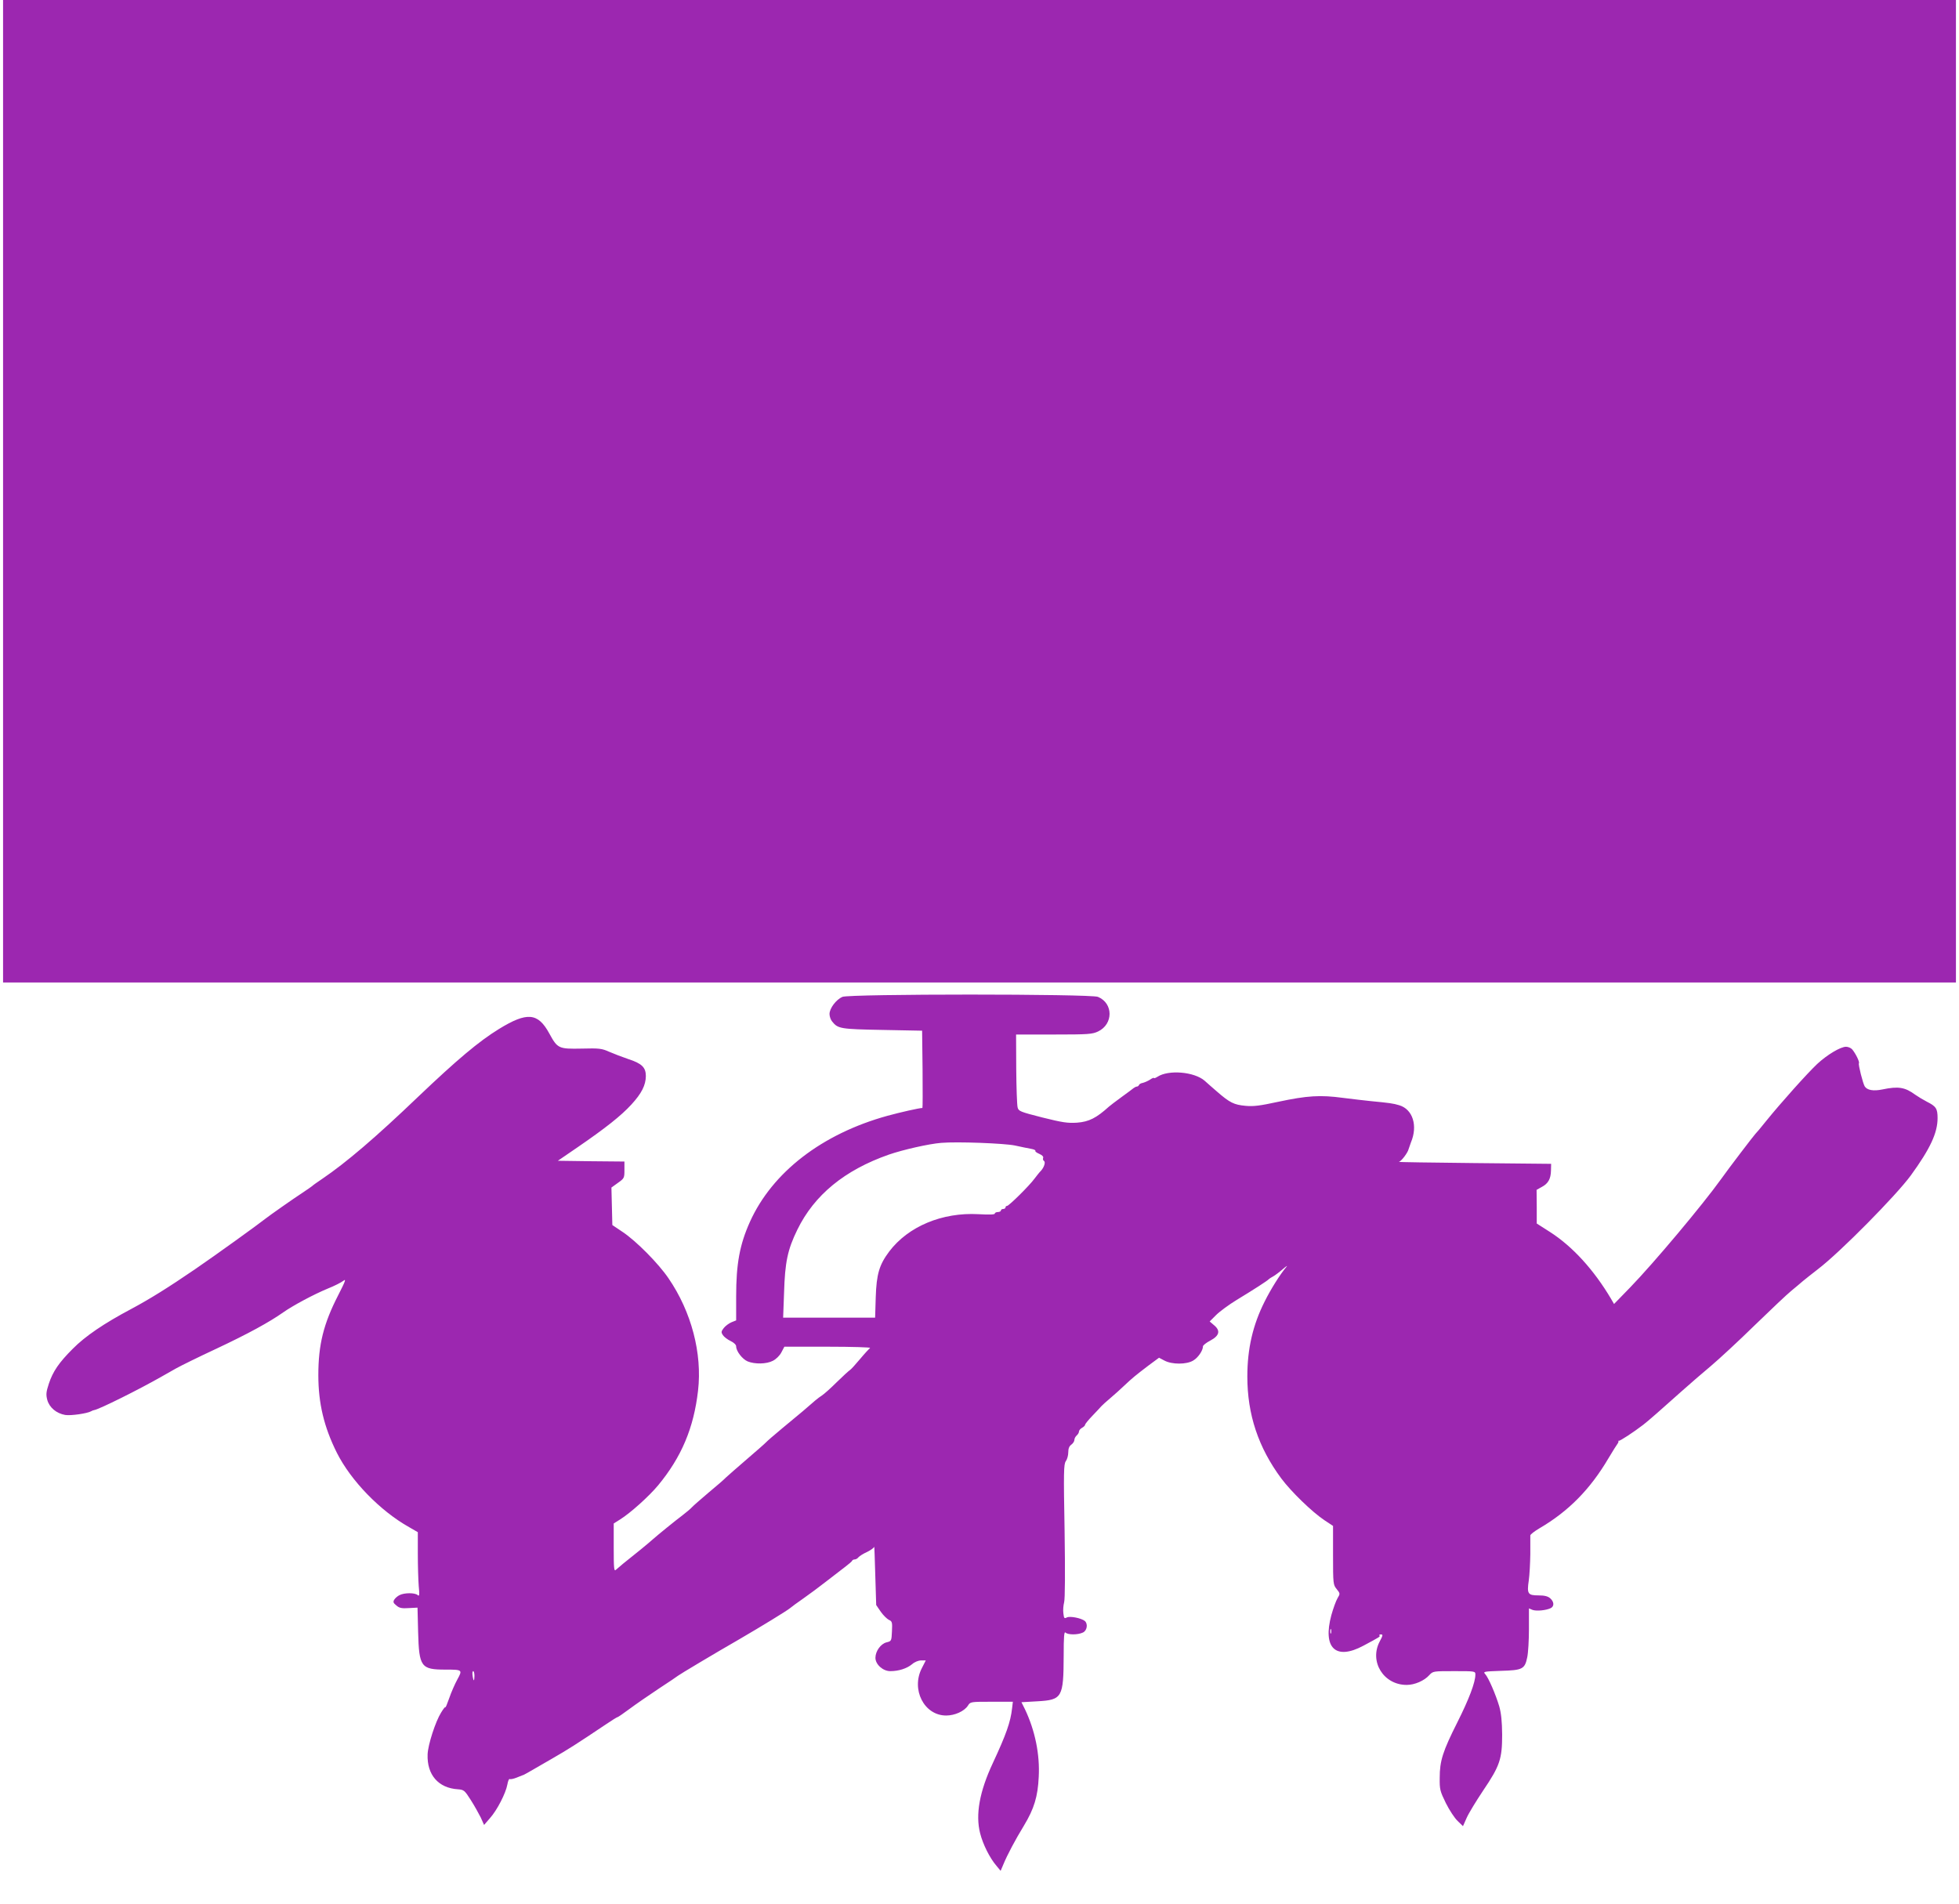
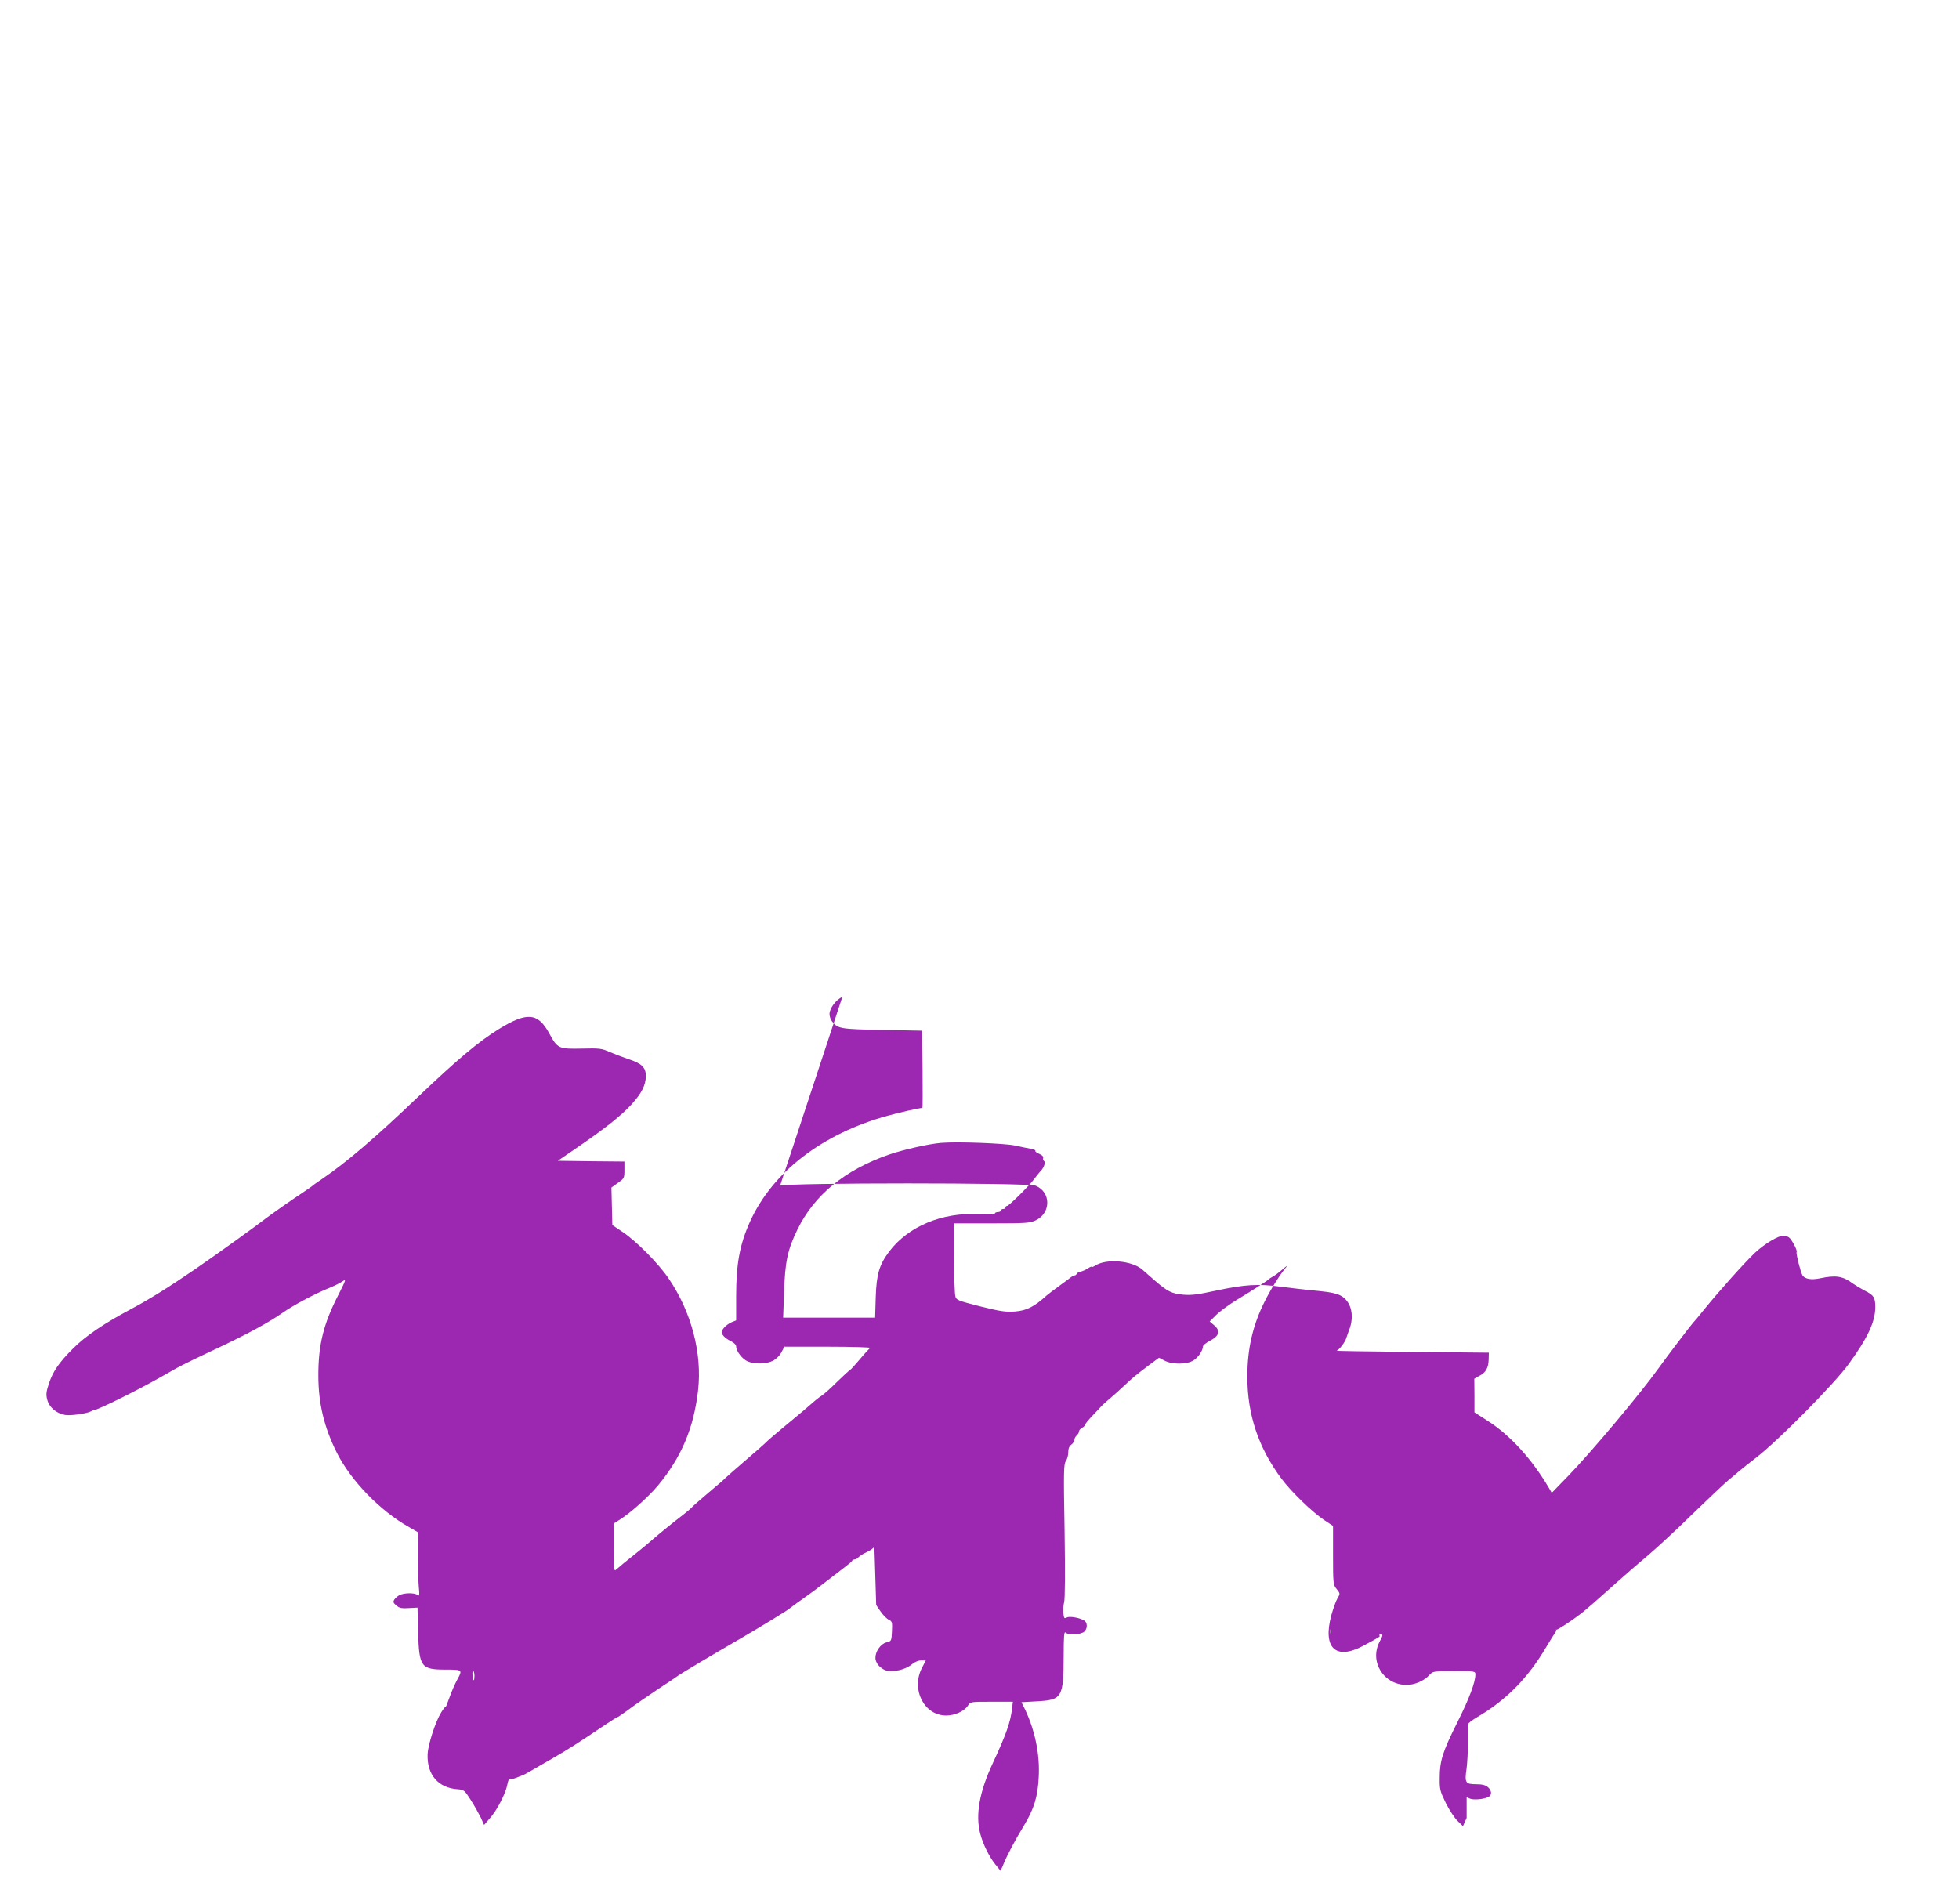
<svg xmlns="http://www.w3.org/2000/svg" version="1.0" width="1280pt" height="1244pt" viewBox="0 0 1280 1244" preserveAspectRatio="xMidYMid meet">
  <g transform="translate(0,1244) scale(0.1,-0.1)" fill="#9c27b0" stroke="none">
-     <path d="M20 9230 l0 -3210 6380 0 6380 0 0 3210 0 3210 -6380 0 -6380 0 0 -3210z" />
-     <path d="M5504 5926 c-41 -18 -84 -75 -84 -112 0 -16 8 -39 18 -50 37 -46 54 -49 327 -54 l260 -5 3 -252 c1 -139 1 -253 -1 -253 -20 0 -144 -28 -228 -51 -428 -118 -753 -369 -899 -693 -67 -149 -90 -275 -90 -487 l0 -157 -30 -12 c-17 -7 -40 -24 -51 -38 -17 -22 -18 -28 -6 -46 8 -12 30 -29 51 -39 21 -10 36 -24 36 -35 0 -31 40 -83 75 -98 47 -19 123 -18 165 4 20 10 44 33 55 54 l20 38 285 0 c157 0 281 -4 275 -8 -5 -4 -35 -36 -65 -72 -30 -36 -60 -69 -67 -73 -7 -4 -46 -40 -86 -79 -39 -39 -83 -78 -97 -87 -25 -16 -51 -38 -124 -102 -23 -19 -84 -70 -136 -113 -52 -43 -99 -84 -105 -91 -5 -6 -62 -56 -125 -110 -63 -54 -124 -108 -136 -119 -11 -12 -63 -57 -115 -100 -52 -44 -101 -87 -109 -96 -8 -9 -35 -32 -60 -51 -48 -36 -161 -128 -195 -158 -19 -18 -124 -104 -194 -159 -18 -15 -39 -33 -47 -40 -12 -12 -14 10 -14 145 l0 158 43 27 c68 43 188 151 247 222 153 185 233 375 261 619 28 243 -43 515 -193 734 -65 96 -210 243 -300 303 l-67 45 -3 123 -3 122 43 31 c41 29 42 32 42 84 l0 55 -217 2 -218 3 130 89 c182 125 283 205 350 278 68 74 94 127 95 186 0 57 -26 83 -116 112 -38 13 -93 34 -123 47 -49 22 -65 24 -180 21 -151 -3 -158 0 -212 99 -74 136 -145 142 -329 29 -132 -81 -276 -203 -525 -440 -281 -269 -472 -432 -628 -538 -34 -23 -64 -44 -67 -48 -3 -3 -32 -23 -65 -45 -54 -35 -215 -148 -240 -168 -45 -36 -325 -238 -461 -331 -171 -117 -296 -195 -414 -258 -181 -96 -303 -179 -385 -262 -90 -90 -129 -147 -156 -228 -18 -55 -19 -71 -10 -106 14 -50 60 -88 117 -98 37 -6 145 10 169 24 6 4 15 7 21 8 32 5 290 133 444 221 19 11 60 34 90 51 30 17 150 76 266 130 206 97 343 172 434 236 62 44 200 118 292 156 43 17 88 40 102 51 19 15 13 -2 -34 -94 -96 -187 -130 -323 -130 -523 0 -184 37 -339 121 -507 92 -183 283 -380 472 -486 l57 -33 0 -141 c0 -78 3 -173 6 -212 6 -58 4 -68 -7 -58 -17 16 -87 16 -118 0 -13 -6 -29 -20 -35 -30 -9 -15 -6 -22 14 -38 19 -17 36 -20 81 -17 l57 3 4 -160 c6 -228 19 -245 179 -245 111 0 112 -1 77 -65 -16 -29 -40 -84 -53 -122 -13 -37 -24 -64 -25 -59 0 6 -13 -10 -28 -35 -36 -57 -86 -210 -88 -273 -5 -133 70 -220 198 -228 39 -3 44 -7 84 -70 23 -36 52 -88 65 -114 l22 -49 38 44 c47 52 104 164 114 220 4 23 11 39 15 36 5 -3 25 1 45 9 19 8 37 15 40 16 5 0 16 6 190 107 111 64 158 94 352 224 40 27 75 49 79 49 3 0 38 24 77 53 40 30 126 89 192 133 66 43 122 81 125 84 6 6 238 145 400 238 151 88 309 185 330 202 9 8 50 38 89 65 40 28 106 77 148 110 42 33 97 75 122 94 25 19 48 38 49 43 2 4 9 8 17 8 7 0 18 6 24 14 7 8 32 24 57 35 24 12 45 27 46 34 1 6 4 -77 7 -185 l6 -196 30 -44 c17 -24 41 -47 53 -53 21 -9 23 -16 20 -74 -3 -64 -3 -65 -36 -73 -38 -10 -72 -58 -72 -101 0 -43 49 -87 97 -87 55 0 108 17 142 45 17 15 42 25 59 25 l31 0 -25 -49 c-73 -140 14 -311 158 -311 57 0 118 28 142 64 16 26 17 26 155 26 l139 0 -5 -42 c-10 -91 -39 -172 -126 -359 -87 -186 -114 -336 -83 -458 18 -72 63 -162 106 -212 l28 -34 17 40 c26 64 80 165 135 255 67 111 91 190 97 319 8 147 -24 303 -90 442 l-23 46 105 6 c161 9 170 25 171 297 0 127 3 161 12 152 15 -15 79 -16 113 0 28 12 35 57 13 76 -24 19 -97 33 -117 23 -17 -9 -19 -6 -23 27 -3 20 0 53 5 72 6 22 7 196 3 467 -7 384 -6 435 8 455 9 12 16 38 16 58 0 24 6 40 20 50 11 8 20 22 20 31 0 9 7 22 15 29 8 7 15 18 15 26 0 7 9 18 20 24 11 6 20 15 20 20 0 5 21 31 48 59 26 27 52 55 59 63 6 7 33 31 59 53 26 22 66 58 89 80 54 51 75 68 159 132 l69 51 36 -19 c49 -26 145 -26 188 1 31 18 63 65 63 92 0 7 21 24 48 38 60 32 68 65 24 101 l-28 24 42 42 c23 23 84 68 135 99 112 68 202 126 209 135 3 3 16 12 28 18 13 7 42 29 65 49 23 20 33 25 21 12 -39 -46 -101 -144 -141 -225 -77 -153 -113 -308 -113 -490 0 -248 72 -464 222 -666 64 -86 201 -219 282 -273 l56 -37 0 -192 c0 -187 1 -193 24 -221 23 -29 23 -30 5 -60 -10 -17 -28 -67 -40 -110 -58 -215 28 -297 209 -200 110 59 112 60 105 67 -3 4 1 7 10 7 14 0 13 -7 -8 -46 -70 -132 26 -285 177 -284 51 0 114 27 147 64 24 26 26 26 163 26 137 0 138 0 138 -23 0 -50 -42 -161 -118 -312 -95 -189 -115 -251 -115 -362 -1 -76 2 -87 40 -165 23 -46 57 -98 77 -117 l35 -34 24 54 c13 30 62 110 108 179 109 161 124 206 124 365 -1 87 -6 138 -19 185 -23 77 -70 187 -92 211 -15 16 -8 17 104 21 140 4 155 11 171 89 6 28 11 110 11 184 l0 135 24 -10 c26 -9 89 -3 119 12 23 12 22 41 -4 64 -15 13 -36 19 -77 19 -69 0 -76 10 -63 98 5 34 9 112 10 172 0 61 0 115 0 122 1 7 27 27 59 46 190 111 332 255 451 457 28 47 55 90 60 96 5 7 8 15 5 18 -2 3 -1 4 2 1 6 -4 100 58 161 105 28 21 127 108 252 220 53 47 139 122 191 165 52 44 181 163 285 265 105 102 212 203 239 225 27 22 60 50 75 63 14 12 60 48 101 80 143 109 510 481 605 611 127 175 175 278 175 375 0 62 -10 77 -70 107 -25 13 -58 33 -75 45 -68 50 -111 57 -216 35 -58 -12 -99 -5 -115 20 -12 20 -43 142 -38 151 6 9 -22 65 -44 91 -8 9 -26 17 -40 17 -36 0 -122 -51 -188 -112 -64 -60 -236 -252 -334 -373 -35 -44 -67 -82 -71 -85 -7 -6 -178 -230 -223 -294 -122 -170 -440 -549 -595 -709 l-105 -108 -19 33 c-113 191 -253 344 -400 438 l-86 55 0 110 -1 110 34 19 c42 22 59 53 60 108 l1 43 -505 5 c-278 3 -498 6 -490 8 15 2 59 60 64 84 2 7 9 27 15 43 46 109 12 217 -77 243 -39 12 -64 15 -187 27 -33 3 -114 13 -180 21 -148 20 -233 15 -425 -26 -116 -25 -158 -31 -212 -26 -75 7 -102 20 -185 92 -31 27 -68 59 -82 72 -68 59 -236 73 -308 26 -13 -8 -23 -12 -23 -8 0 3 -12 -1 -26 -11 -14 -9 -35 -18 -47 -21 -12 -2 -23 -8 -25 -14 -2 -5 -8 -10 -13 -10 -6 0 -15 -5 -22 -10 -7 -6 -42 -32 -78 -58 -37 -27 -74 -55 -83 -63 -82 -74 -130 -99 -208 -105 -63 -4 -95 1 -228 34 -145 37 -155 41 -161 66 -4 15 -8 128 -9 252 l-1 224 248 0 c225 0 250 2 288 20 100 48 100 184 -1 226 -49 20 -1623 20 -1670 0z m1126 -971 c41 -9 90 -19 107 -22 18 -3 31 -9 28 -13 -3 -4 9 -13 26 -20 18 -8 28 -18 25 -26 -3 -7 -1 -16 5 -20 12 -7 2 -40 -19 -64 -10 -9 -28 -33 -42 -51 -33 -46 -168 -179 -180 -179 -6 0 -10 -4 -10 -10 0 -5 -7 -10 -15 -10 -8 0 -15 -4 -15 -10 0 -5 -9 -10 -20 -10 -11 0 -20 -5 -20 -10 0 -7 -37 -8 -107 -4 -237 13 -459 -80 -583 -244 -65 -87 -83 -147 -88 -299 l-4 -133 -301 0 -300 0 6 163 c6 200 23 281 87 412 111 227 309 389 597 490 92 32 264 71 343 77 105 9 411 -3 480 -17z m2067 -3187 c-3 -7 -5 -2 -5 12 0 14 2 19 5 13 2 -7 2 -19 0 -25z m-5597 -278 c0 -16 -2 -30 -4 -30 -2 0 -6 14 -8 30 -3 17 -1 30 4 30 4 0 8 -13 8 -30z" />
+     <path d="M5504 5926 c-41 -18 -84 -75 -84 -112 0 -16 8 -39 18 -50 37 -46 54 -49 327 -54 l260 -5 3 -252 c1 -139 1 -253 -1 -253 -20 0 -144 -28 -228 -51 -428 -118 -753 -369 -899 -693 -67 -149 -90 -275 -90 -487 l0 -157 -30 -12 c-17 -7 -40 -24 -51 -38 -17 -22 -18 -28 -6 -46 8 -12 30 -29 51 -39 21 -10 36 -24 36 -35 0 -31 40 -83 75 -98 47 -19 123 -18 165 4 20 10 44 33 55 54 l20 38 285 0 c157 0 281 -4 275 -8 -5 -4 -35 -36 -65 -72 -30 -36 -60 -69 -67 -73 -7 -4 -46 -40 -86 -79 -39 -39 -83 -78 -97 -87 -25 -16 -51 -38 -124 -102 -23 -19 -84 -70 -136 -113 -52 -43 -99 -84 -105 -91 -5 -6 -62 -56 -125 -110 -63 -54 -124 -108 -136 -119 -11 -12 -63 -57 -115 -100 -52 -44 -101 -87 -109 -96 -8 -9 -35 -32 -60 -51 -48 -36 -161 -128 -195 -158 -19 -18 -124 -104 -194 -159 -18 -15 -39 -33 -47 -40 -12 -12 -14 10 -14 145 l0 158 43 27 c68 43 188 151 247 222 153 185 233 375 261 619 28 243 -43 515 -193 734 -65 96 -210 243 -300 303 l-67 45 -3 123 -3 122 43 31 c41 29 42 32 42 84 l0 55 -217 2 -218 3 130 89 c182 125 283 205 350 278 68 74 94 127 95 186 0 57 -26 83 -116 112 -38 13 -93 34 -123 47 -49 22 -65 24 -180 21 -151 -3 -158 0 -212 99 -74 136 -145 142 -329 29 -132 -81 -276 -203 -525 -440 -281 -269 -472 -432 -628 -538 -34 -23 -64 -44 -67 -48 -3 -3 -32 -23 -65 -45 -54 -35 -215 -148 -240 -168 -45 -36 -325 -238 -461 -331 -171 -117 -296 -195 -414 -258 -181 -96 -303 -179 -385 -262 -90 -90 -129 -147 -156 -228 -18 -55 -19 -71 -10 -106 14 -50 60 -88 117 -98 37 -6 145 10 169 24 6 4 15 7 21 8 32 5 290 133 444 221 19 11 60 34 90 51 30 17 150 76 266 130 206 97 343 172 434 236 62 44 200 118 292 156 43 17 88 40 102 51 19 15 13 -2 -34 -94 -96 -187 -130 -323 -130 -523 0 -184 37 -339 121 -507 92 -183 283 -380 472 -486 l57 -33 0 -141 c0 -78 3 -173 6 -212 6 -58 4 -68 -7 -58 -17 16 -87 16 -118 0 -13 -6 -29 -20 -35 -30 -9 -15 -6 -22 14 -38 19 -17 36 -20 81 -17 l57 3 4 -160 c6 -228 19 -245 179 -245 111 0 112 -1 77 -65 -16 -29 -40 -84 -53 -122 -13 -37 -24 -64 -25 -59 0 6 -13 -10 -28 -35 -36 -57 -86 -210 -88 -273 -5 -133 70 -220 198 -228 39 -3 44 -7 84 -70 23 -36 52 -88 65 -114 l22 -49 38 44 c47 52 104 164 114 220 4 23 11 39 15 36 5 -3 25 1 45 9 19 8 37 15 40 16 5 0 16 6 190 107 111 64 158 94 352 224 40 27 75 49 79 49 3 0 38 24 77 53 40 30 126 89 192 133 66 43 122 81 125 84 6 6 238 145 400 238 151 88 309 185 330 202 9 8 50 38 89 65 40 28 106 77 148 110 42 33 97 75 122 94 25 19 48 38 49 43 2 4 9 8 17 8 7 0 18 6 24 14 7 8 32 24 57 35 24 12 45 27 46 34 1 6 4 -77 7 -185 l6 -196 30 -44 c17 -24 41 -47 53 -53 21 -9 23 -16 20 -74 -3 -64 -3 -65 -36 -73 -38 -10 -72 -58 -72 -101 0 -43 49 -87 97 -87 55 0 108 17 142 45 17 15 42 25 59 25 l31 0 -25 -49 c-73 -140 14 -311 158 -311 57 0 118 28 142 64 16 26 17 26 155 26 l139 0 -5 -42 c-10 -91 -39 -172 -126 -359 -87 -186 -114 -336 -83 -458 18 -72 63 -162 106 -212 l28 -34 17 40 c26 64 80 165 135 255 67 111 91 190 97 319 8 147 -24 303 -90 442 l-23 46 105 6 c161 9 170 25 171 297 0 127 3 161 12 152 15 -15 79 -16 113 0 28 12 35 57 13 76 -24 19 -97 33 -117 23 -17 -9 -19 -6 -23 27 -3 20 0 53 5 72 6 22 7 196 3 467 -7 384 -6 435 8 455 9 12 16 38 16 58 0 24 6 40 20 50 11 8 20 22 20 31 0 9 7 22 15 29 8 7 15 18 15 26 0 7 9 18 20 24 11 6 20 15 20 20 0 5 21 31 48 59 26 27 52 55 59 63 6 7 33 31 59 53 26 22 66 58 89 80 54 51 75 68 159 132 l69 51 36 -19 c49 -26 145 -26 188 1 31 18 63 65 63 92 0 7 21 24 48 38 60 32 68 65 24 101 l-28 24 42 42 c23 23 84 68 135 99 112 68 202 126 209 135 3 3 16 12 28 18 13 7 42 29 65 49 23 20 33 25 21 12 -39 -46 -101 -144 -141 -225 -77 -153 -113 -308 -113 -490 0 -248 72 -464 222 -666 64 -86 201 -219 282 -273 l56 -37 0 -192 c0 -187 1 -193 24 -221 23 -29 23 -30 5 -60 -10 -17 -28 -67 -40 -110 -58 -215 28 -297 209 -200 110 59 112 60 105 67 -3 4 1 7 10 7 14 0 13 -7 -8 -46 -70 -132 26 -285 177 -284 51 0 114 27 147 64 24 26 26 26 163 26 137 0 138 0 138 -23 0 -50 -42 -161 -118 -312 -95 -189 -115 -251 -115 -362 -1 -76 2 -87 40 -165 23 -46 57 -98 77 -117 l35 -34 24 54 l0 135 24 -10 c26 -9 89 -3 119 12 23 12 22 41 -4 64 -15 13 -36 19 -77 19 -69 0 -76 10 -63 98 5 34 9 112 10 172 0 61 0 115 0 122 1 7 27 27 59 46 190 111 332 255 451 457 28 47 55 90 60 96 5 7 8 15 5 18 -2 3 -1 4 2 1 6 -4 100 58 161 105 28 21 127 108 252 220 53 47 139 122 191 165 52 44 181 163 285 265 105 102 212 203 239 225 27 22 60 50 75 63 14 12 60 48 101 80 143 109 510 481 605 611 127 175 175 278 175 375 0 62 -10 77 -70 107 -25 13 -58 33 -75 45 -68 50 -111 57 -216 35 -58 -12 -99 -5 -115 20 -12 20 -43 142 -38 151 6 9 -22 65 -44 91 -8 9 -26 17 -40 17 -36 0 -122 -51 -188 -112 -64 -60 -236 -252 -334 -373 -35 -44 -67 -82 -71 -85 -7 -6 -178 -230 -223 -294 -122 -170 -440 -549 -595 -709 l-105 -108 -19 33 c-113 191 -253 344 -400 438 l-86 55 0 110 -1 110 34 19 c42 22 59 53 60 108 l1 43 -505 5 c-278 3 -498 6 -490 8 15 2 59 60 64 84 2 7 9 27 15 43 46 109 12 217 -77 243 -39 12 -64 15 -187 27 -33 3 -114 13 -180 21 -148 20 -233 15 -425 -26 -116 -25 -158 -31 -212 -26 -75 7 -102 20 -185 92 -31 27 -68 59 -82 72 -68 59 -236 73 -308 26 -13 -8 -23 -12 -23 -8 0 3 -12 -1 -26 -11 -14 -9 -35 -18 -47 -21 -12 -2 -23 -8 -25 -14 -2 -5 -8 -10 -13 -10 -6 0 -15 -5 -22 -10 -7 -6 -42 -32 -78 -58 -37 -27 -74 -55 -83 -63 -82 -74 -130 -99 -208 -105 -63 -4 -95 1 -228 34 -145 37 -155 41 -161 66 -4 15 -8 128 -9 252 l-1 224 248 0 c225 0 250 2 288 20 100 48 100 184 -1 226 -49 20 -1623 20 -1670 0z m1126 -971 c41 -9 90 -19 107 -22 18 -3 31 -9 28 -13 -3 -4 9 -13 26 -20 18 -8 28 -18 25 -26 -3 -7 -1 -16 5 -20 12 -7 2 -40 -19 -64 -10 -9 -28 -33 -42 -51 -33 -46 -168 -179 -180 -179 -6 0 -10 -4 -10 -10 0 -5 -7 -10 -15 -10 -8 0 -15 -4 -15 -10 0 -5 -9 -10 -20 -10 -11 0 -20 -5 -20 -10 0 -7 -37 -8 -107 -4 -237 13 -459 -80 -583 -244 -65 -87 -83 -147 -88 -299 l-4 -133 -301 0 -300 0 6 163 c6 200 23 281 87 412 111 227 309 389 597 490 92 32 264 71 343 77 105 9 411 -3 480 -17z m2067 -3187 c-3 -7 -5 -2 -5 12 0 14 2 19 5 13 2 -7 2 -19 0 -25z m-5597 -278 c0 -16 -2 -30 -4 -30 -2 0 -6 14 -8 30 -3 17 -1 30 4 30 4 0 8 -13 8 -30z" />
  </g>
</svg>